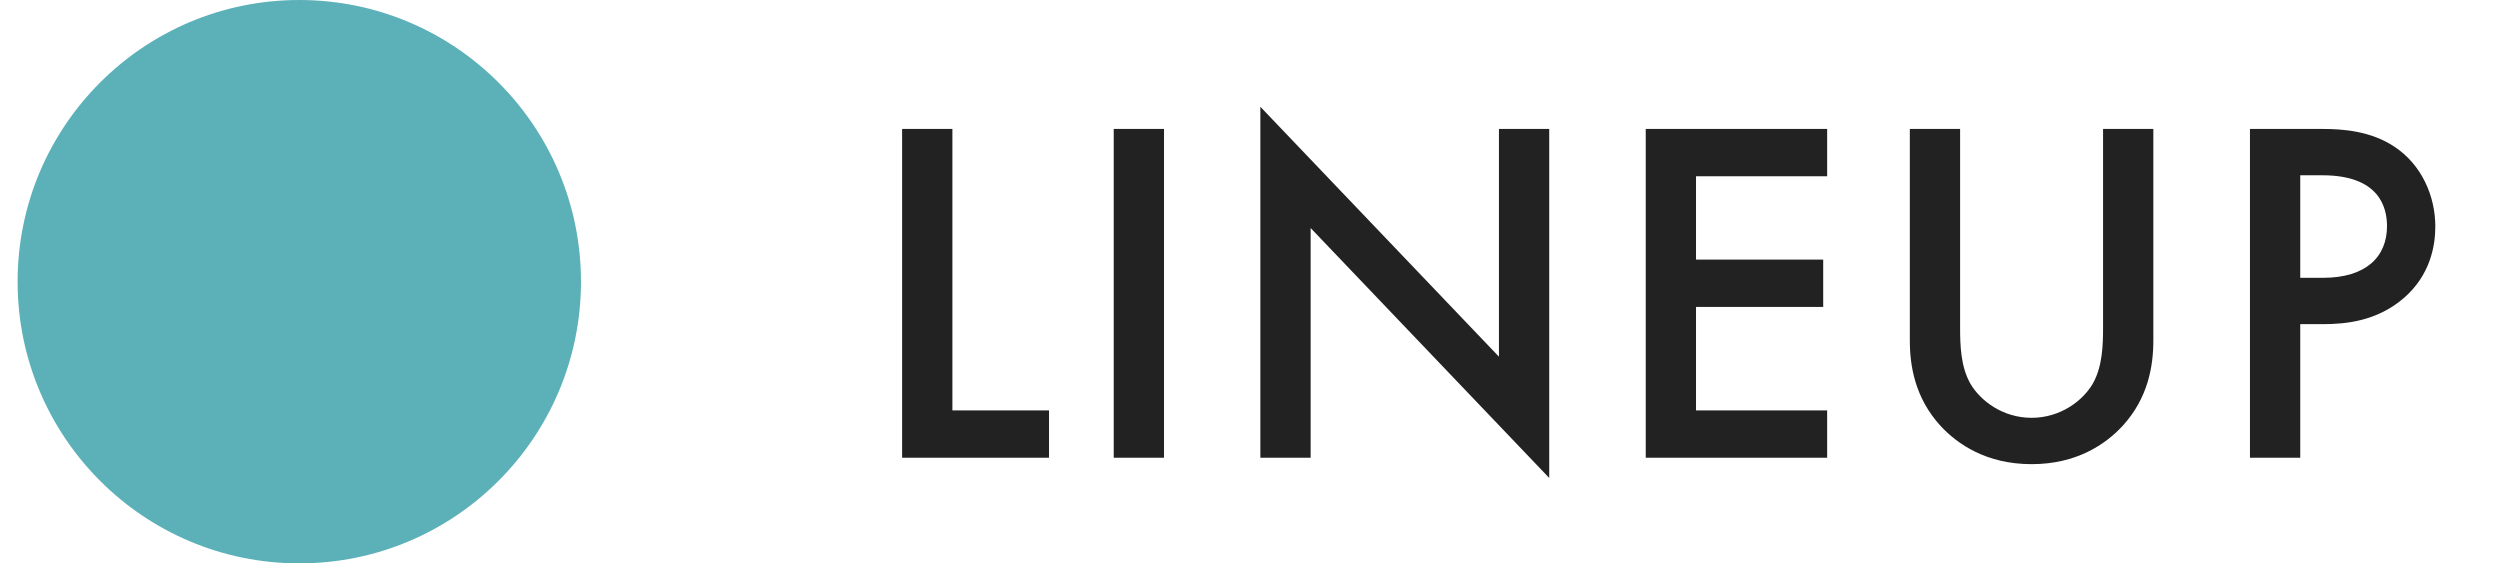
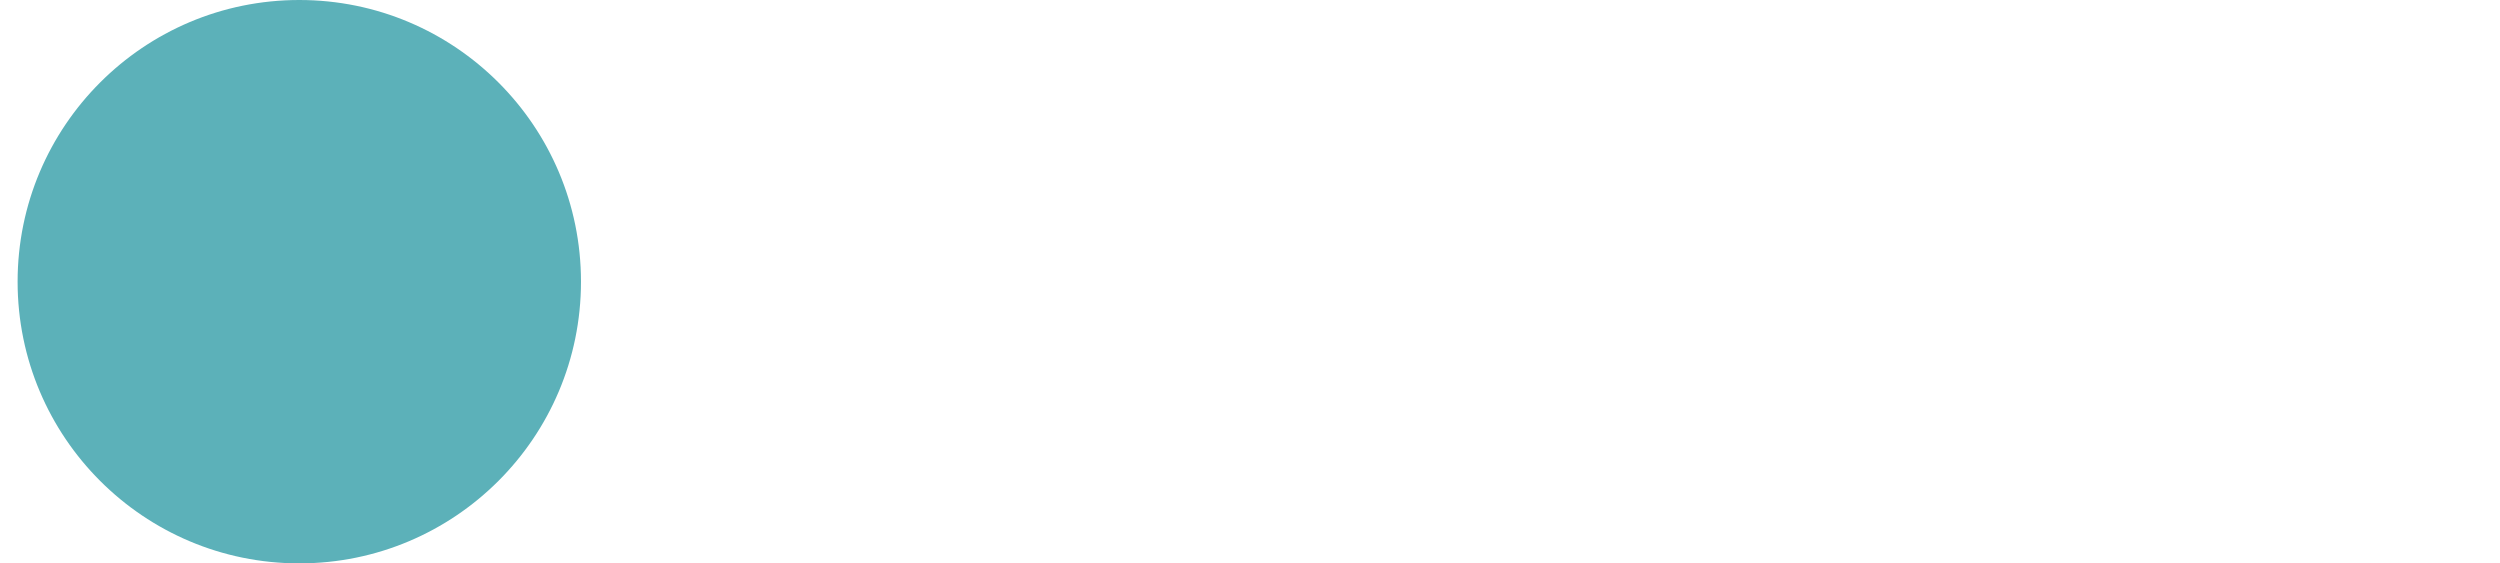
<svg xmlns="http://www.w3.org/2000/svg" width="71" height="16" viewBox="0 0 71 16" fill="none">
  <circle cx="8.5" cy="8" r="8" fill="#5CB1B9" />
-   <path d="M25.62 3.662H27.048V11.656H29.792V13H25.62V3.662ZM31.63 3.662H33.058V13H31.63V3.662ZM37.222 13H35.794V3.032L42.57 10.13V3.662H43.998V13.574L37.222 6.476V13ZM51.891 3.662V5.006H48.167V7.372H51.779V8.716H48.167V11.656H51.891V13H46.739V3.662H51.891ZM54.239 3.662H55.667V9.29C55.667 9.794 55.681 10.41 55.961 10.9C56.241 11.376 56.871 11.866 57.697 11.866C58.523 11.866 59.153 11.376 59.433 10.9C59.713 10.41 59.727 9.794 59.727 9.29V3.662H61.155V9.668C61.155 10.41 61.001 11.306 60.287 12.09C59.797 12.622 58.971 13.182 57.697 13.182C56.423 13.182 55.597 12.622 55.107 12.09C54.393 11.306 54.239 10.41 54.239 9.668V3.662ZM63.899 3.662H65.957C66.531 3.662 67.329 3.718 68.001 4.166C68.785 4.684 69.163 5.58 69.163 6.434C69.163 6.98 69.023 7.82 68.253 8.478C67.511 9.108 66.657 9.206 65.971 9.206H65.327V13H63.899V3.662ZM65.327 4.978V7.89H65.971C67.203 7.89 67.791 7.288 67.791 6.42C67.791 5.902 67.581 4.978 65.957 4.978H65.327Z" fill="#222222" />
</svg>